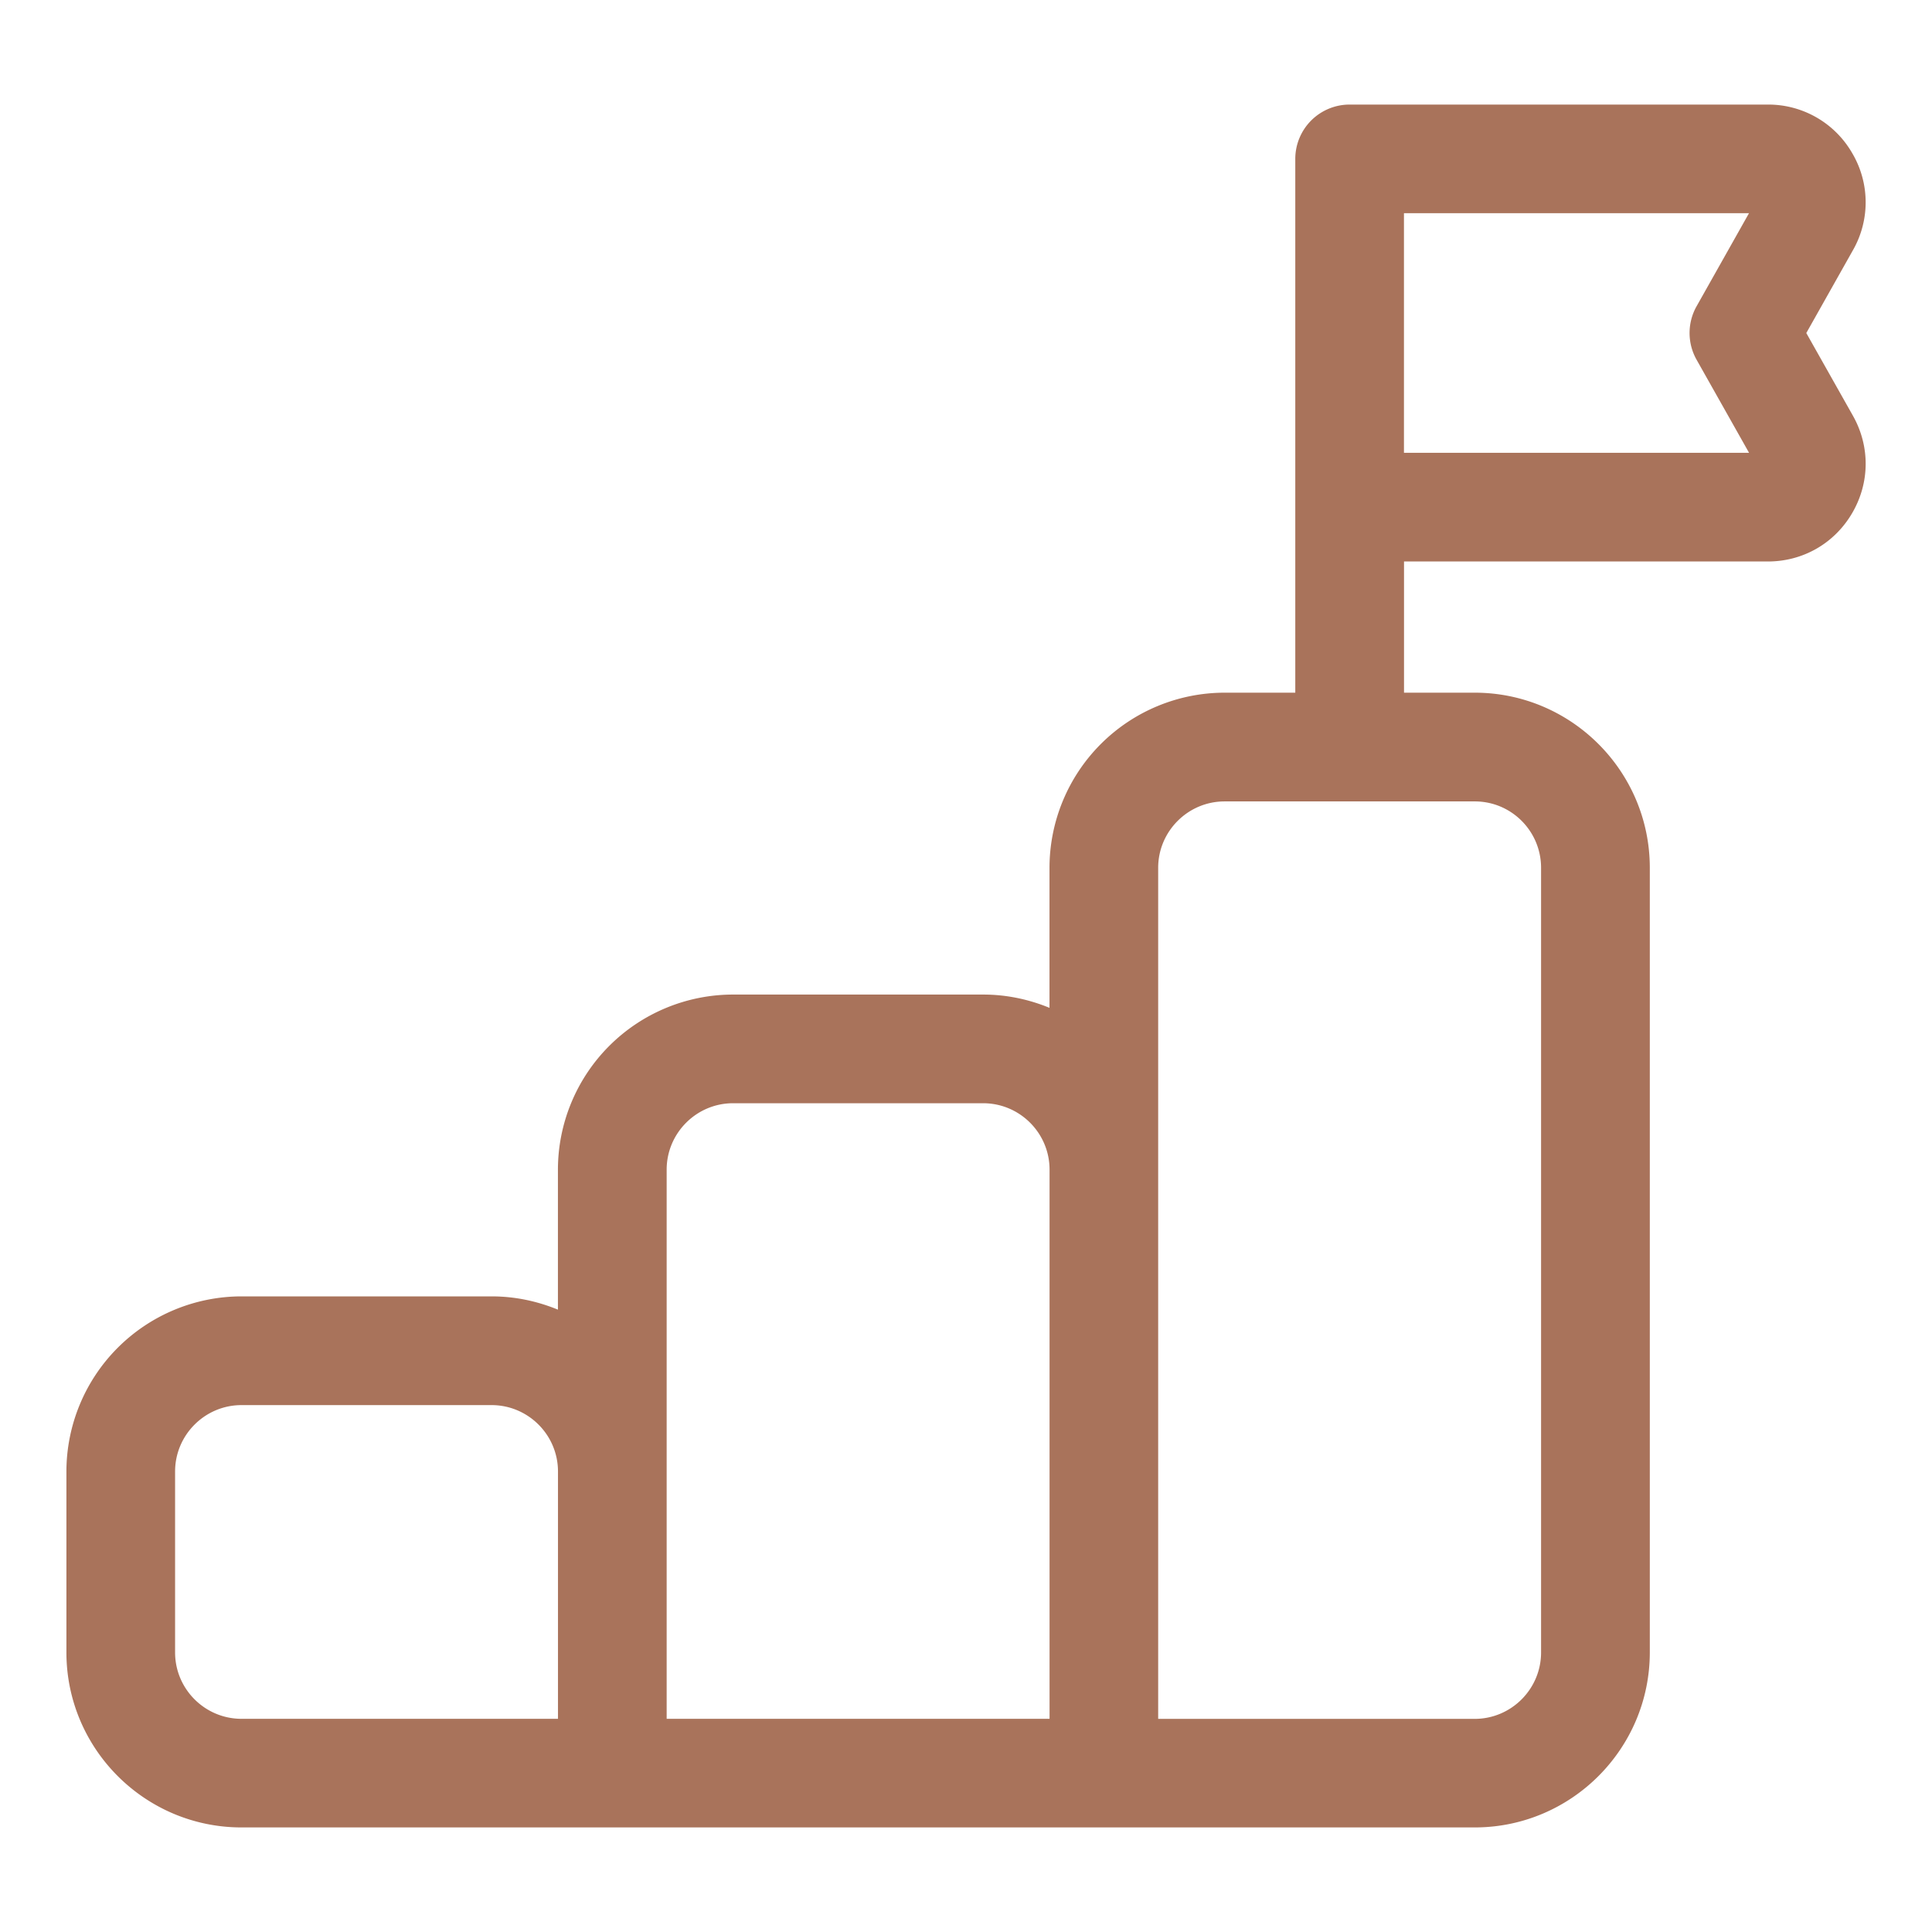
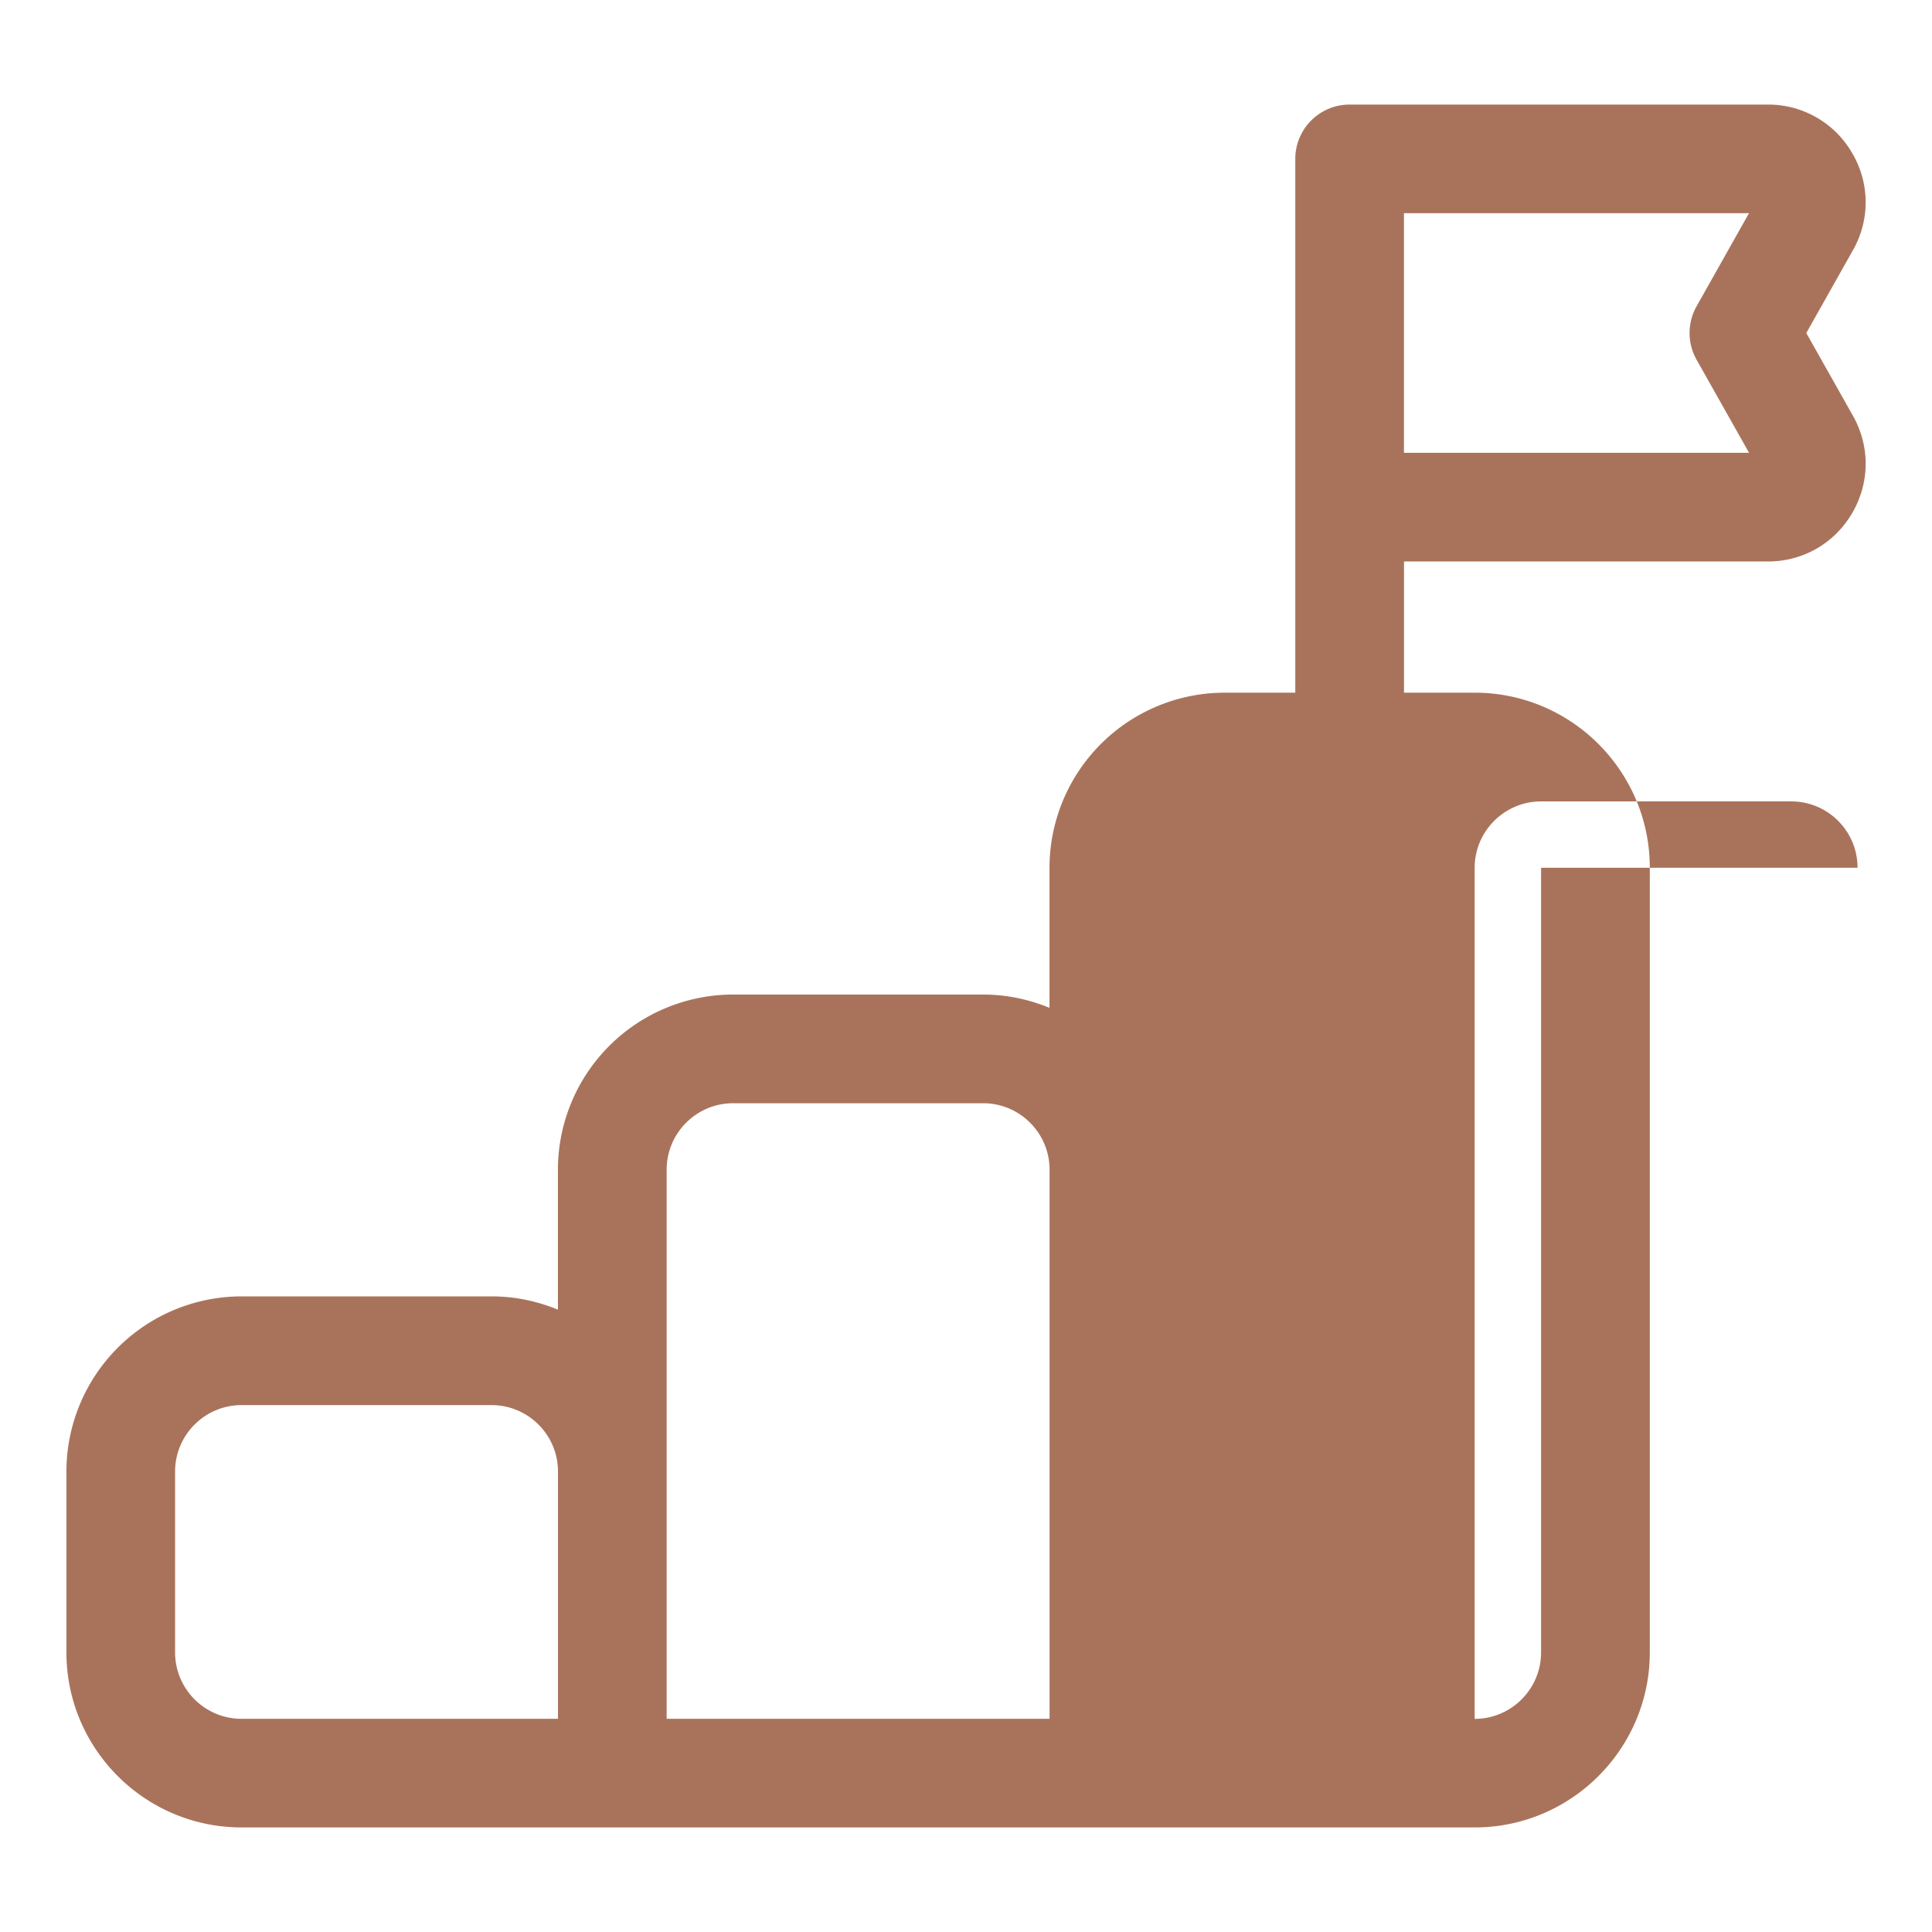
<svg xmlns="http://www.w3.org/2000/svg" version="1.1" width="512" height="512" x="0" y="0" viewBox="0 0 32 32" style="enable-background:new 0 0 512 512" xml:space="preserve" class="">
  <g>
-     <path d="m29.918 5.516.772-1.371a1.6 1.6 0 0 0-.013-1.611 1.603 1.603 0 0 0-1.397-.802h-6.926a.9.9 0 0 0-.9.9v8.841h-1.171a2.903 2.903 0 0 0-2.9 2.9v2.32c-.34-.14-.71-.22-1.1-.22h-4.142a2.903 2.903 0 0 0-2.9 2.9v2.319c-.34-.14-.71-.22-1.1-.22H4a2.904 2.904 0 0 0-2.9 2.9v2.996c0 1.599 1.301 2.9 2.9 2.9h20.426c1.599 0 2.9-1.302 2.9-2.9V14.373c0-1.599-1.301-2.9-2.9-2.9h-1.171V9.3h6.026c.582 0 1.104-.3 1.397-.802s.298-1.104.013-1.611zM9.242 28.469H4c-.606 0-1.1-.493-1.1-1.1v-2.996c0-.606.494-1.1 1.1-1.1h4.142c.606 0 1.1.493 1.1 1.1zm8.142 0h-6.342v-9.096c0-.606.494-1.1 1.1-1.1h4.142c.606 0 1.1.493 1.1 1.1zm8.141-14.096V27.37c0 .606-.494 1.1-1.1 1.1h-5.242V14.374c0-.606.494-1.1 1.1-1.1h4.142c.607-.002 1.1.492 1.1 1.099zM23.254 7.5V3.531h5.715L28.1 5.074a.902.902 0 0 0 0 .883l.87 1.543z" fill="#a9735b" opacity="1" data-original="#000000" class="" />
+     <path d="m29.918 5.516.772-1.371a1.6 1.6 0 0 0-.013-1.611 1.603 1.603 0 0 0-1.397-.802h-6.926a.9.9 0 0 0-.9.9v8.841h-1.171a2.903 2.903 0 0 0-2.9 2.9v2.32c-.34-.14-.71-.22-1.1-.22h-4.142a2.903 2.903 0 0 0-2.9 2.9v2.319c-.34-.14-.71-.22-1.1-.22H4a2.904 2.904 0 0 0-2.9 2.9v2.996c0 1.599 1.301 2.9 2.9 2.9h20.426c1.599 0 2.9-1.302 2.9-2.9V14.373c0-1.599-1.301-2.9-2.9-2.9h-1.171V9.3h6.026c.582 0 1.104-.3 1.397-.802s.298-1.104.013-1.611zM9.242 28.469H4c-.606 0-1.1-.493-1.1-1.1v-2.996c0-.606.494-1.1 1.1-1.1h4.142c.606 0 1.1.493 1.1 1.1zm8.142 0h-6.342v-9.096c0-.606.494-1.1 1.1-1.1h4.142c.606 0 1.1.493 1.1 1.1zm8.141-14.096V27.37c0 .606-.494 1.1-1.1 1.1V14.374c0-.606.494-1.1 1.1-1.1h4.142c.607-.002 1.1.492 1.1 1.099zM23.254 7.5V3.531h5.715L28.1 5.074a.902.902 0 0 0 0 .883l.87 1.543z" fill="#a9735b" opacity="1" data-original="#000000" class="" />
  </g>
</svg>